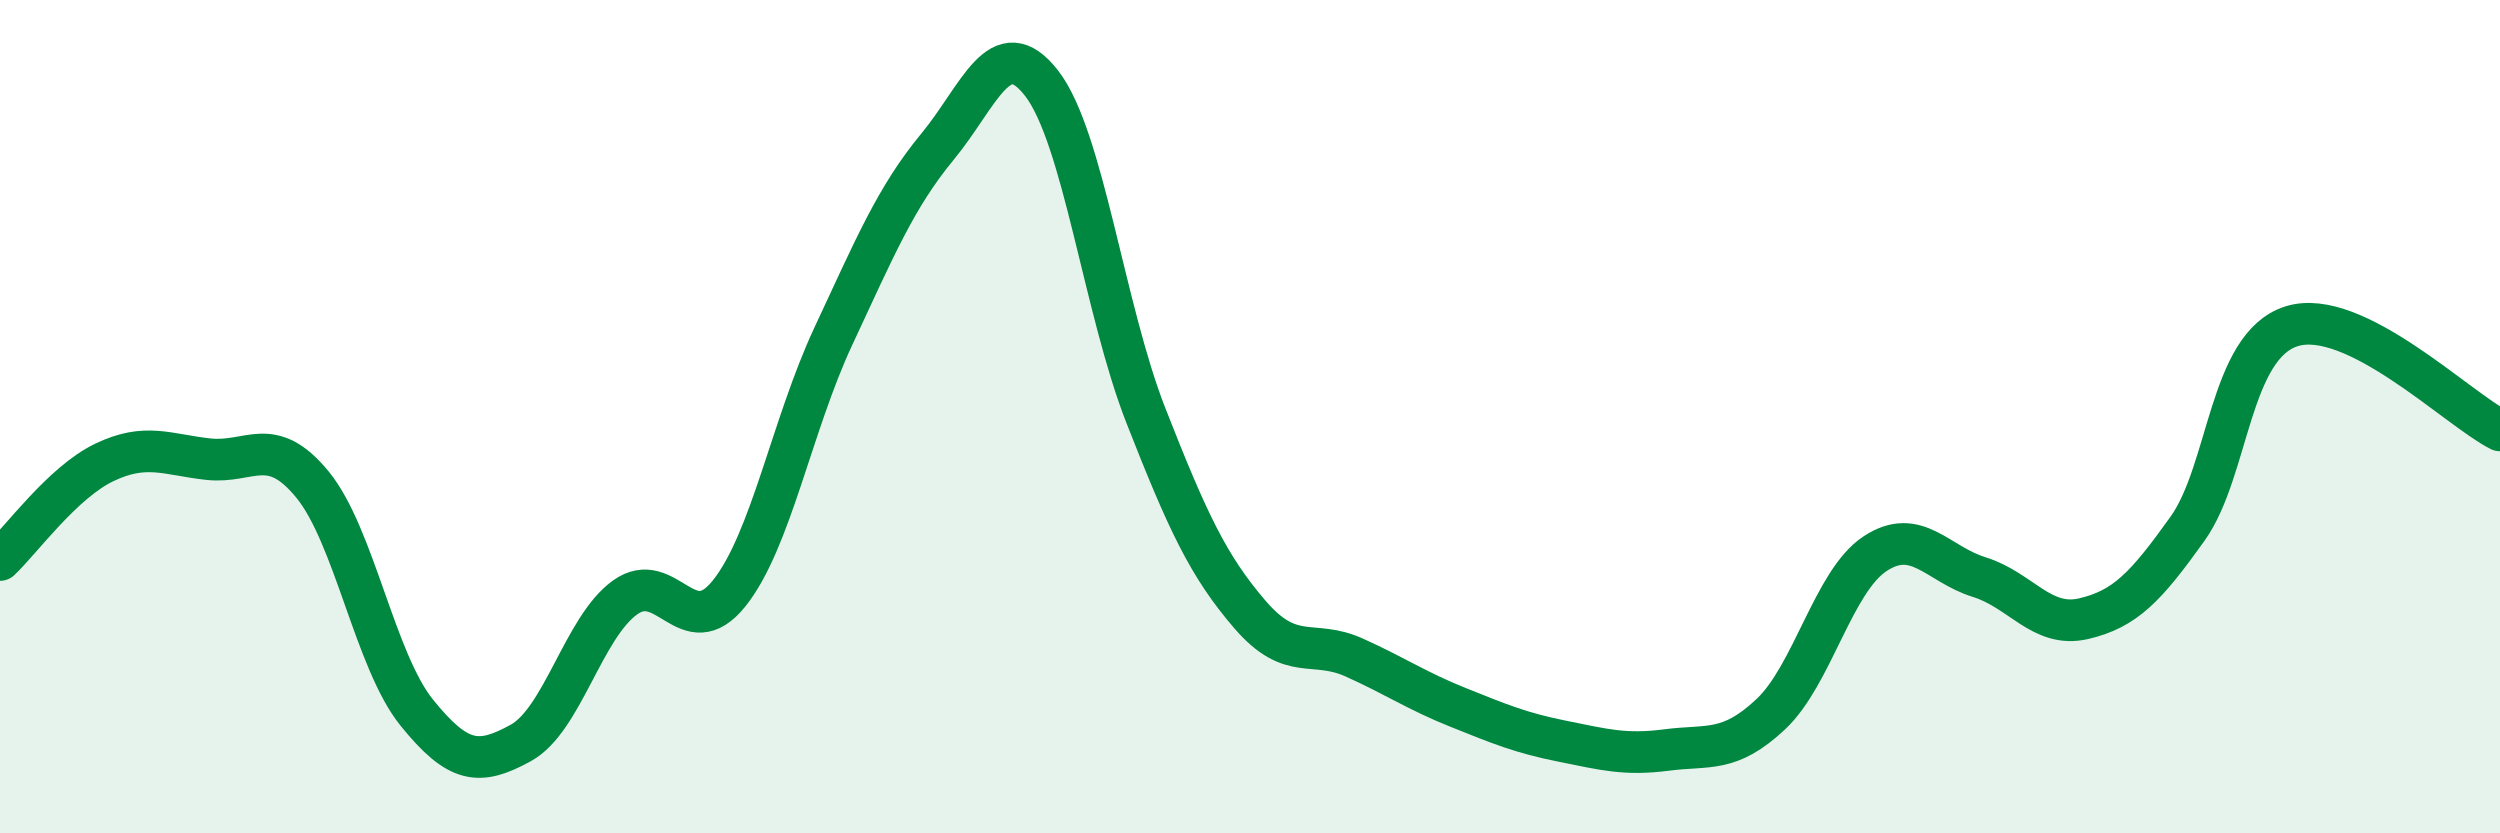
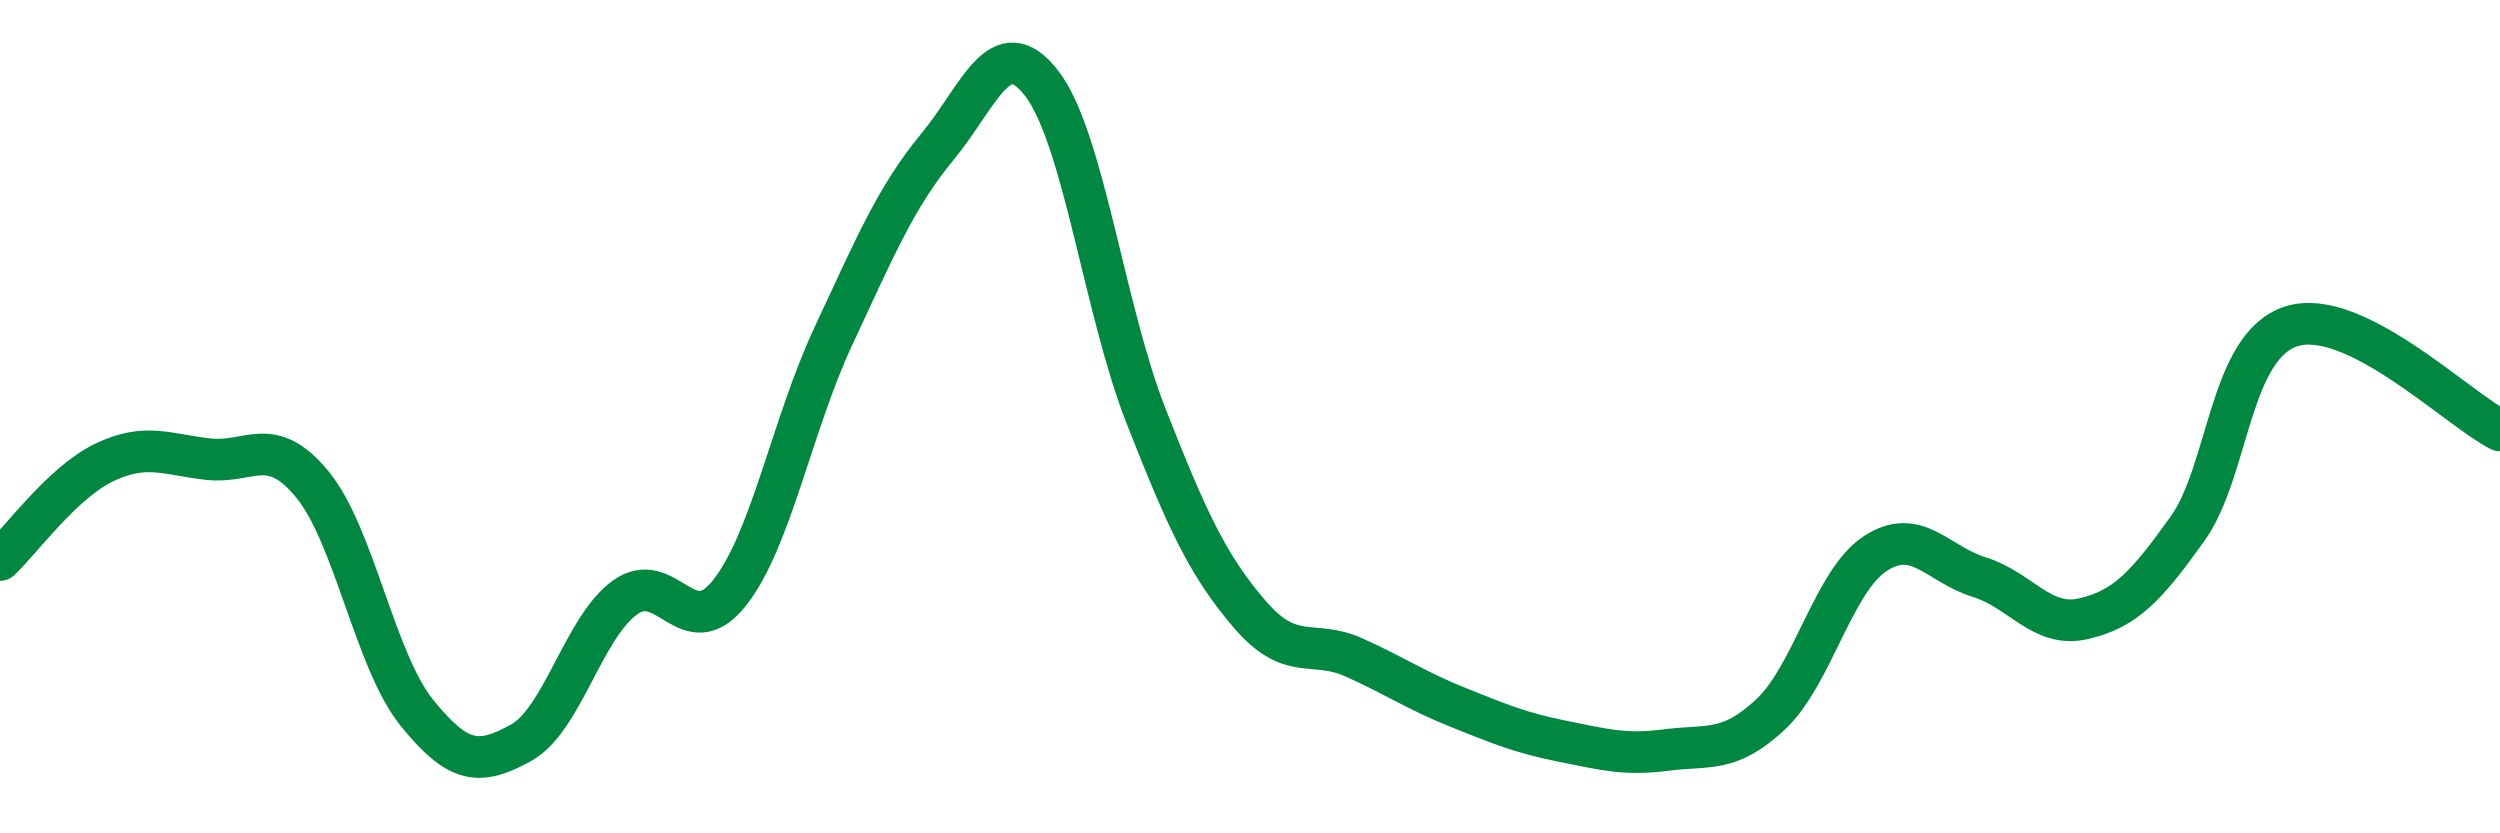
<svg xmlns="http://www.w3.org/2000/svg" width="60" height="20" viewBox="0 0 60 20">
-   <path d="M 0,13.44 C 0.5,12.97 1.5,11.58 2.5,11.1 C 3.5,10.62 4,10.91 5,11.02 C 6,11.13 6.5,10.41 7.5,11.63 C 8.5,12.85 9,15.86 10,17.1 C 11,18.34 11.5,18.38 12.5,17.83 C 13.5,17.28 14,15.06 15,14.34 C 16,13.62 16.5,15.49 17.5,14.24 C 18.5,12.99 19,10.21 20,8.07 C 21,5.93 21.5,4.73 22.5,3.52 C 23.5,2.31 24,0.71 25,2 C 26,3.29 26.5,7.42 27.5,9.97 C 28.5,12.52 29,13.59 30,14.75 C 31,15.91 31.5,15.33 32.5,15.78 C 33.5,16.23 34,16.58 35,16.98 C 36,17.38 36.5,17.59 37.5,17.79 C 38.5,17.99 39,18.13 40,18 C 41,17.87 41.5,18.08 42.5,17.14 C 43.5,16.2 44,13.95 45,13.29 C 46,12.63 46.5,13.54 47.5,13.85 C 48.5,14.16 49,15.08 50,14.85 C 51,14.62 51.5,14.09 52.5,12.69 C 53.5,11.29 53.5,8.3 55,7.83 C 56.5,7.36 59,9.83 60,10.33L60 20L0 20Z" fill="#008740" opacity="0.1" stroke-linecap="round" stroke-linejoin="round" />
  <path d="M 0,13.44 C 0.5,12.97 1.5,11.58 2.5,11.1 C 3.5,10.62 4,10.91 5,11.02 C 6,11.13 6.5,10.41 7.5,11.63 C 8.5,12.85 9,15.86 10,17.1 C 11,18.34 11.5,18.38 12.5,17.83 C 13.5,17.28 14,15.06 15,14.34 C 16,13.62 16.5,15.49 17.5,14.24 C 18.5,12.99 19,10.21 20,8.07 C 21,5.93 21.5,4.73 22.5,3.52 C 23.5,2.31 24,0.71 25,2 C 26,3.29 26.5,7.42 27.5,9.97 C 28.5,12.52 29,13.59 30,14.75 C 31,15.91 31.5,15.33 32.5,15.78 C 33.5,16.23 34,16.58 35,16.98 C 36,17.38 36.5,17.59 37.5,17.79 C 38.5,17.99 39,18.13 40,18 C 41,17.87 41.5,18.08 42.5,17.14 C 43.5,16.2 44,13.95 45,13.29 C 46,12.63 46.5,13.54 47.5,13.85 C 48.5,14.16 49,15.08 50,14.85 C 51,14.62 51.5,14.09 52.5,12.69 C 53.5,11.29 53.5,8.3 55,7.83 C 56.5,7.36 59,9.83 60,10.33" stroke="#008740" stroke-width="1" fill="none" stroke-linecap="round" stroke-linejoin="round" />
</svg>